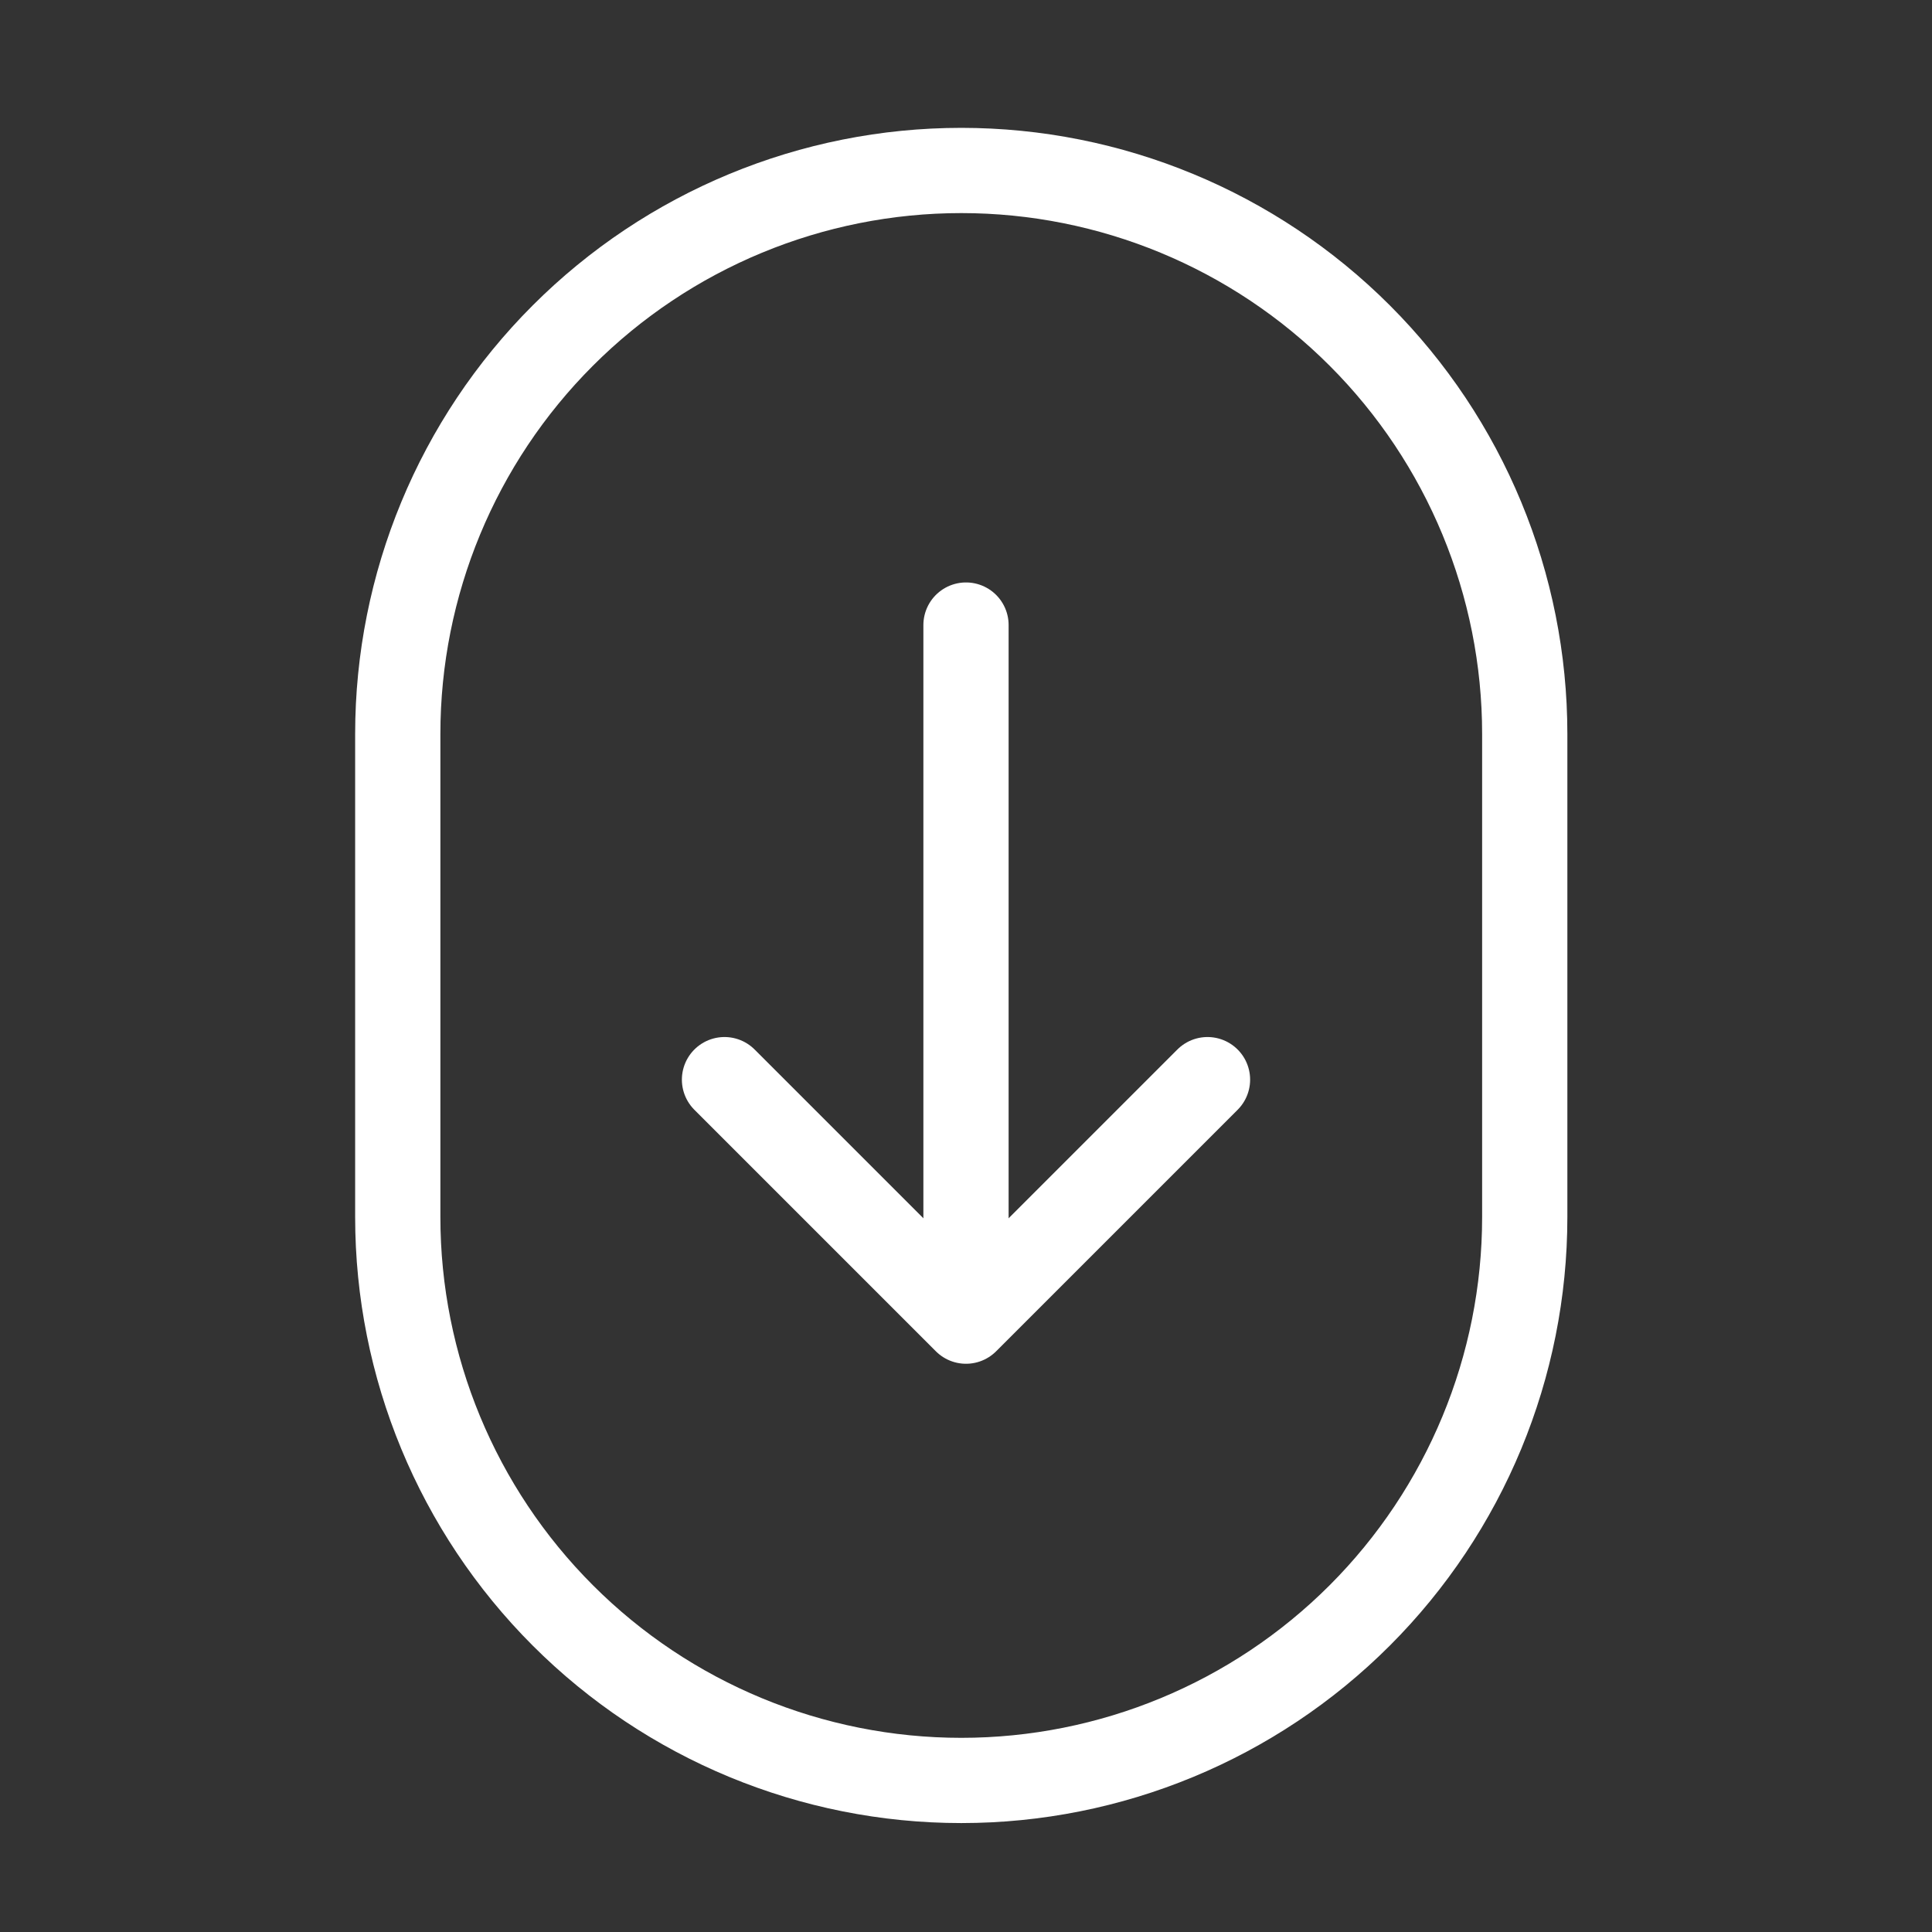
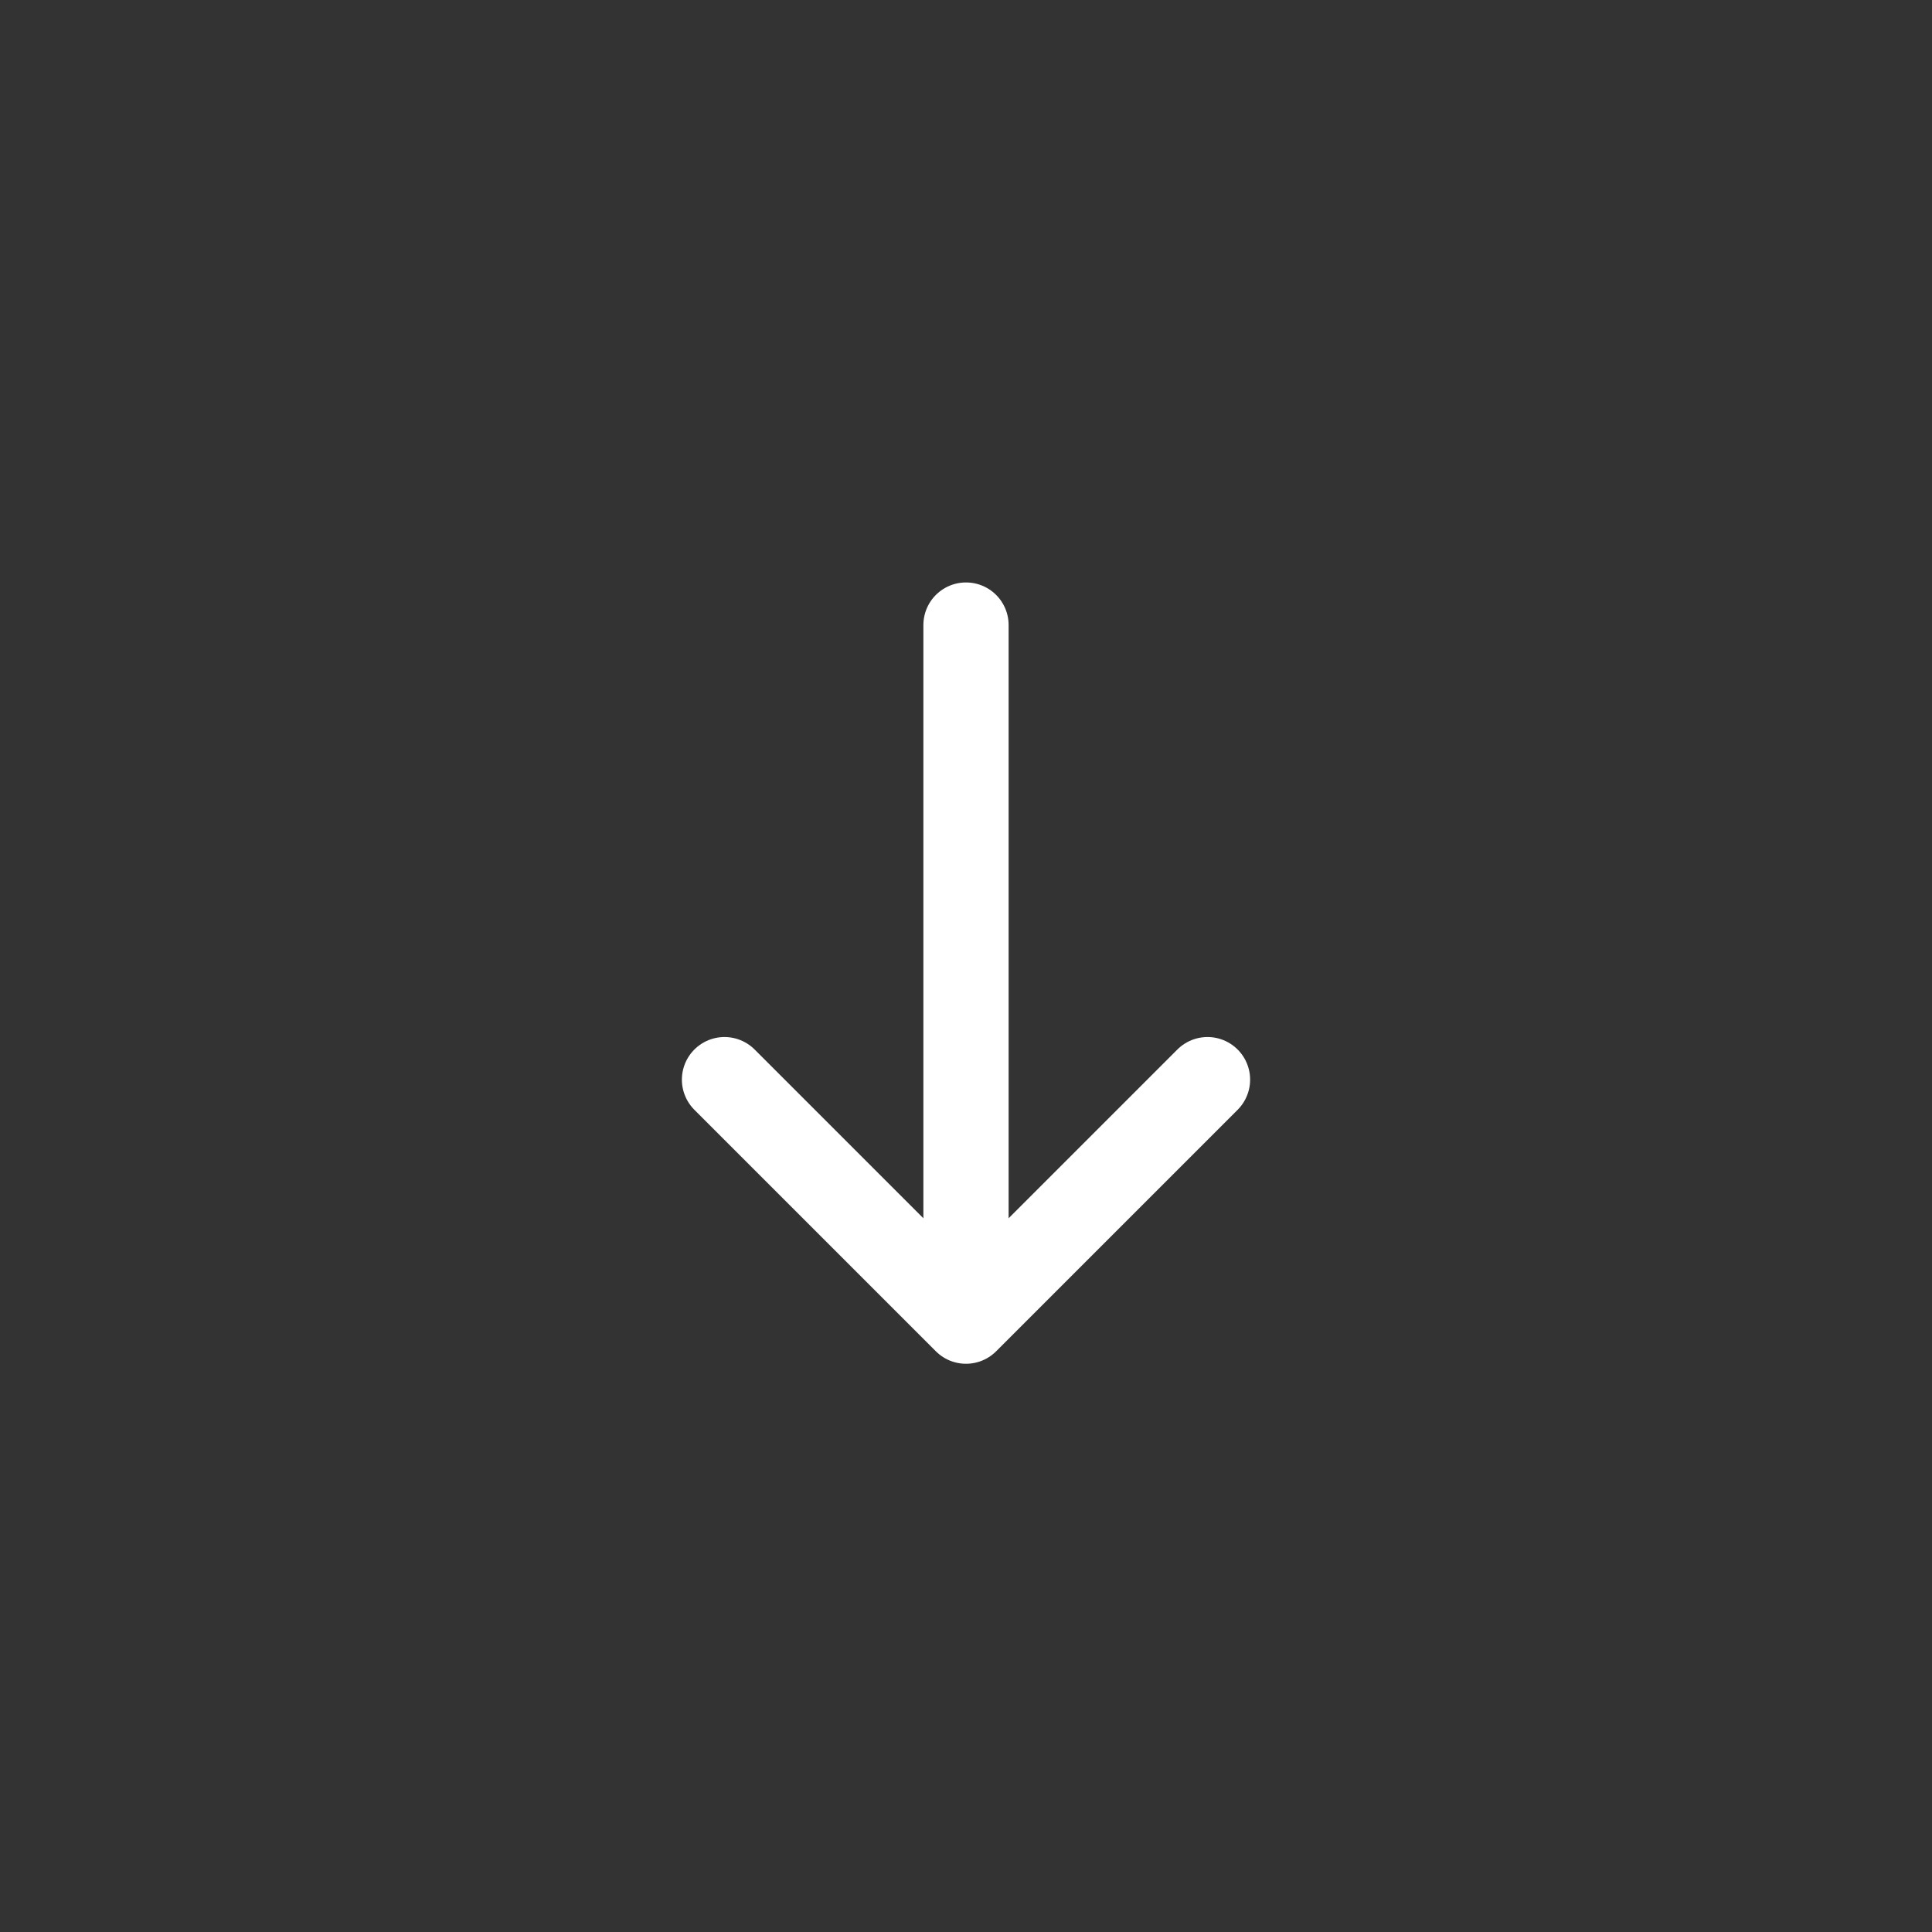
<svg xmlns="http://www.w3.org/2000/svg" width="34" height="34" viewBox="0 0 34 34" fill="none">
  <rect x="0" y="0" width="34" height="34" fill="#333333" stroke="none" />
-   <path d="M7 21.417C7 24.047 8.045 26.569 9.905 28.429C11.764 30.289 14.287 31.333 16.917 31.333C19.547 31.333 22.069 30.289 23.929 28.429C25.788 26.569 26.833 24.047 26.833 21.417V12.917C26.833 10.287 25.788 7.764 23.929 5.905C22.069 4.045 19.547 3 16.917 3C14.287 3 11.764 4.045 9.905 5.905C8.045 7.764 7 10.287 7 12.917V21.417Z" stroke="white" stroke-width="1.5" stroke-linecap="round" stroke-linejoin="round" />
  <path d="M17 11V22.333" stroke="white" stroke-width="1.5" stroke-linecap="round" stroke-linejoin="round" />
  <path d="M21.25 19L17 23.25L12.75 19" stroke="white" stroke-width="1.5" stroke-linecap="round" stroke-linejoin="round" />
</svg>